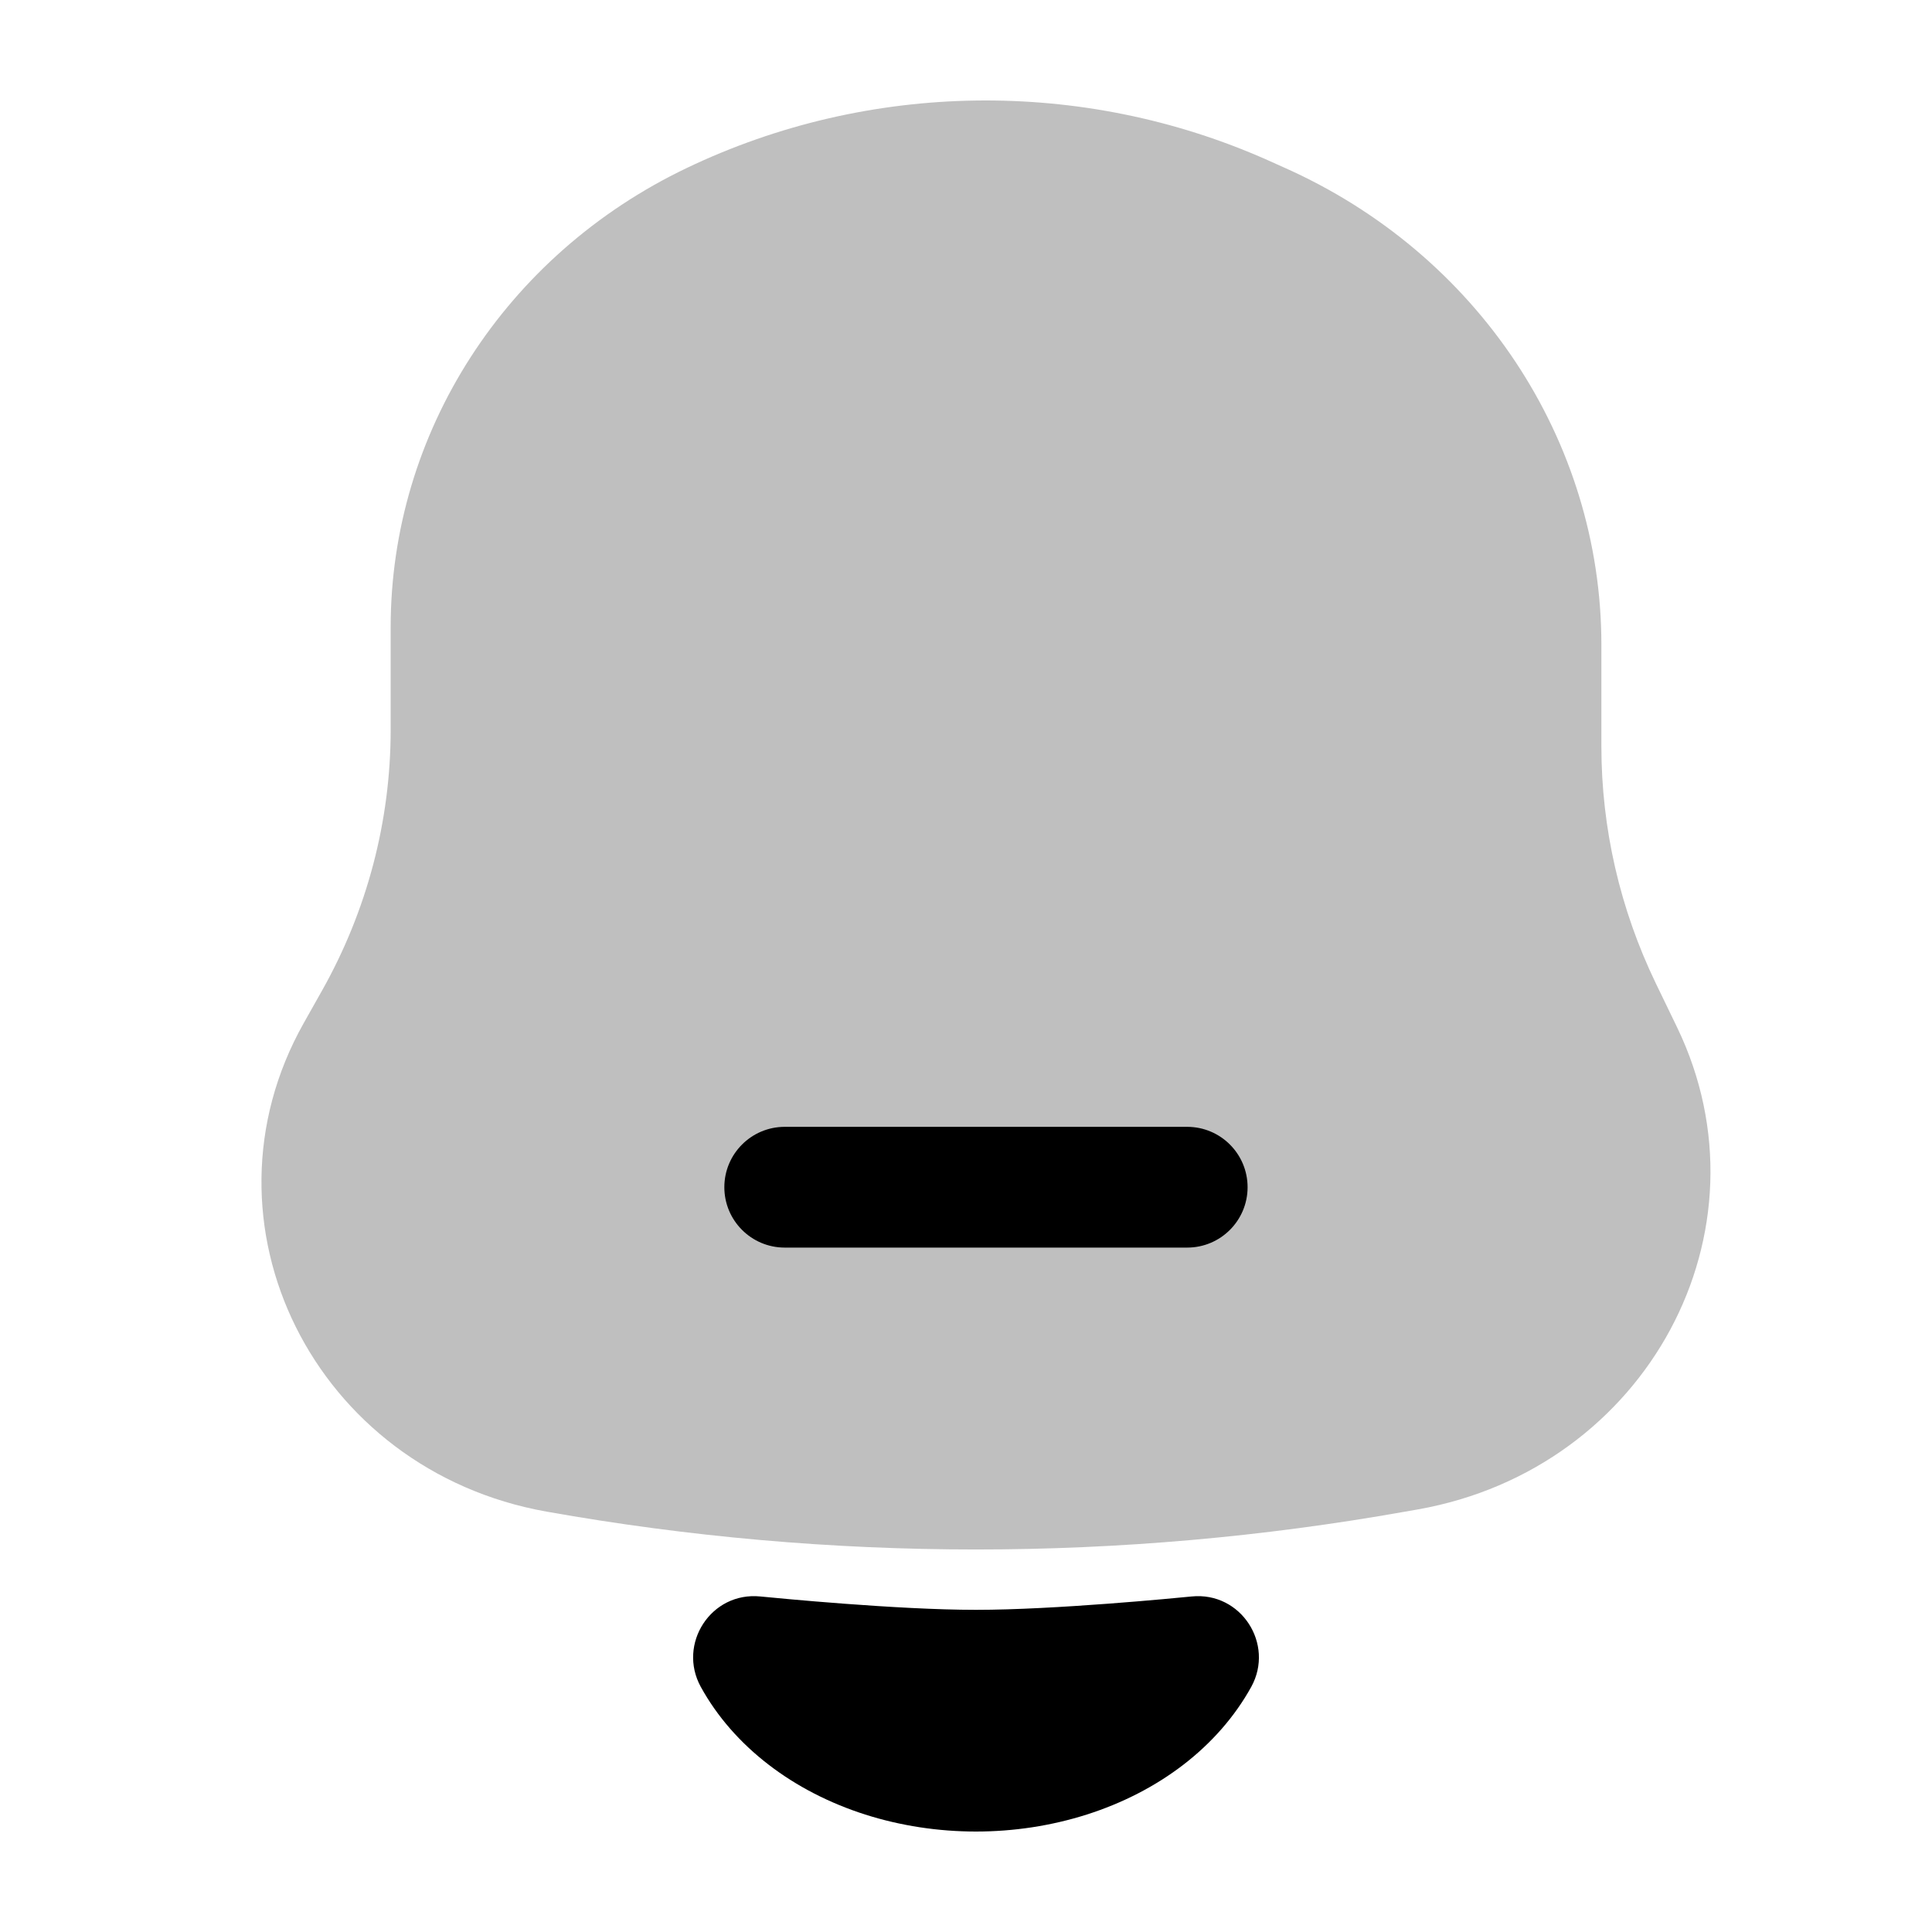
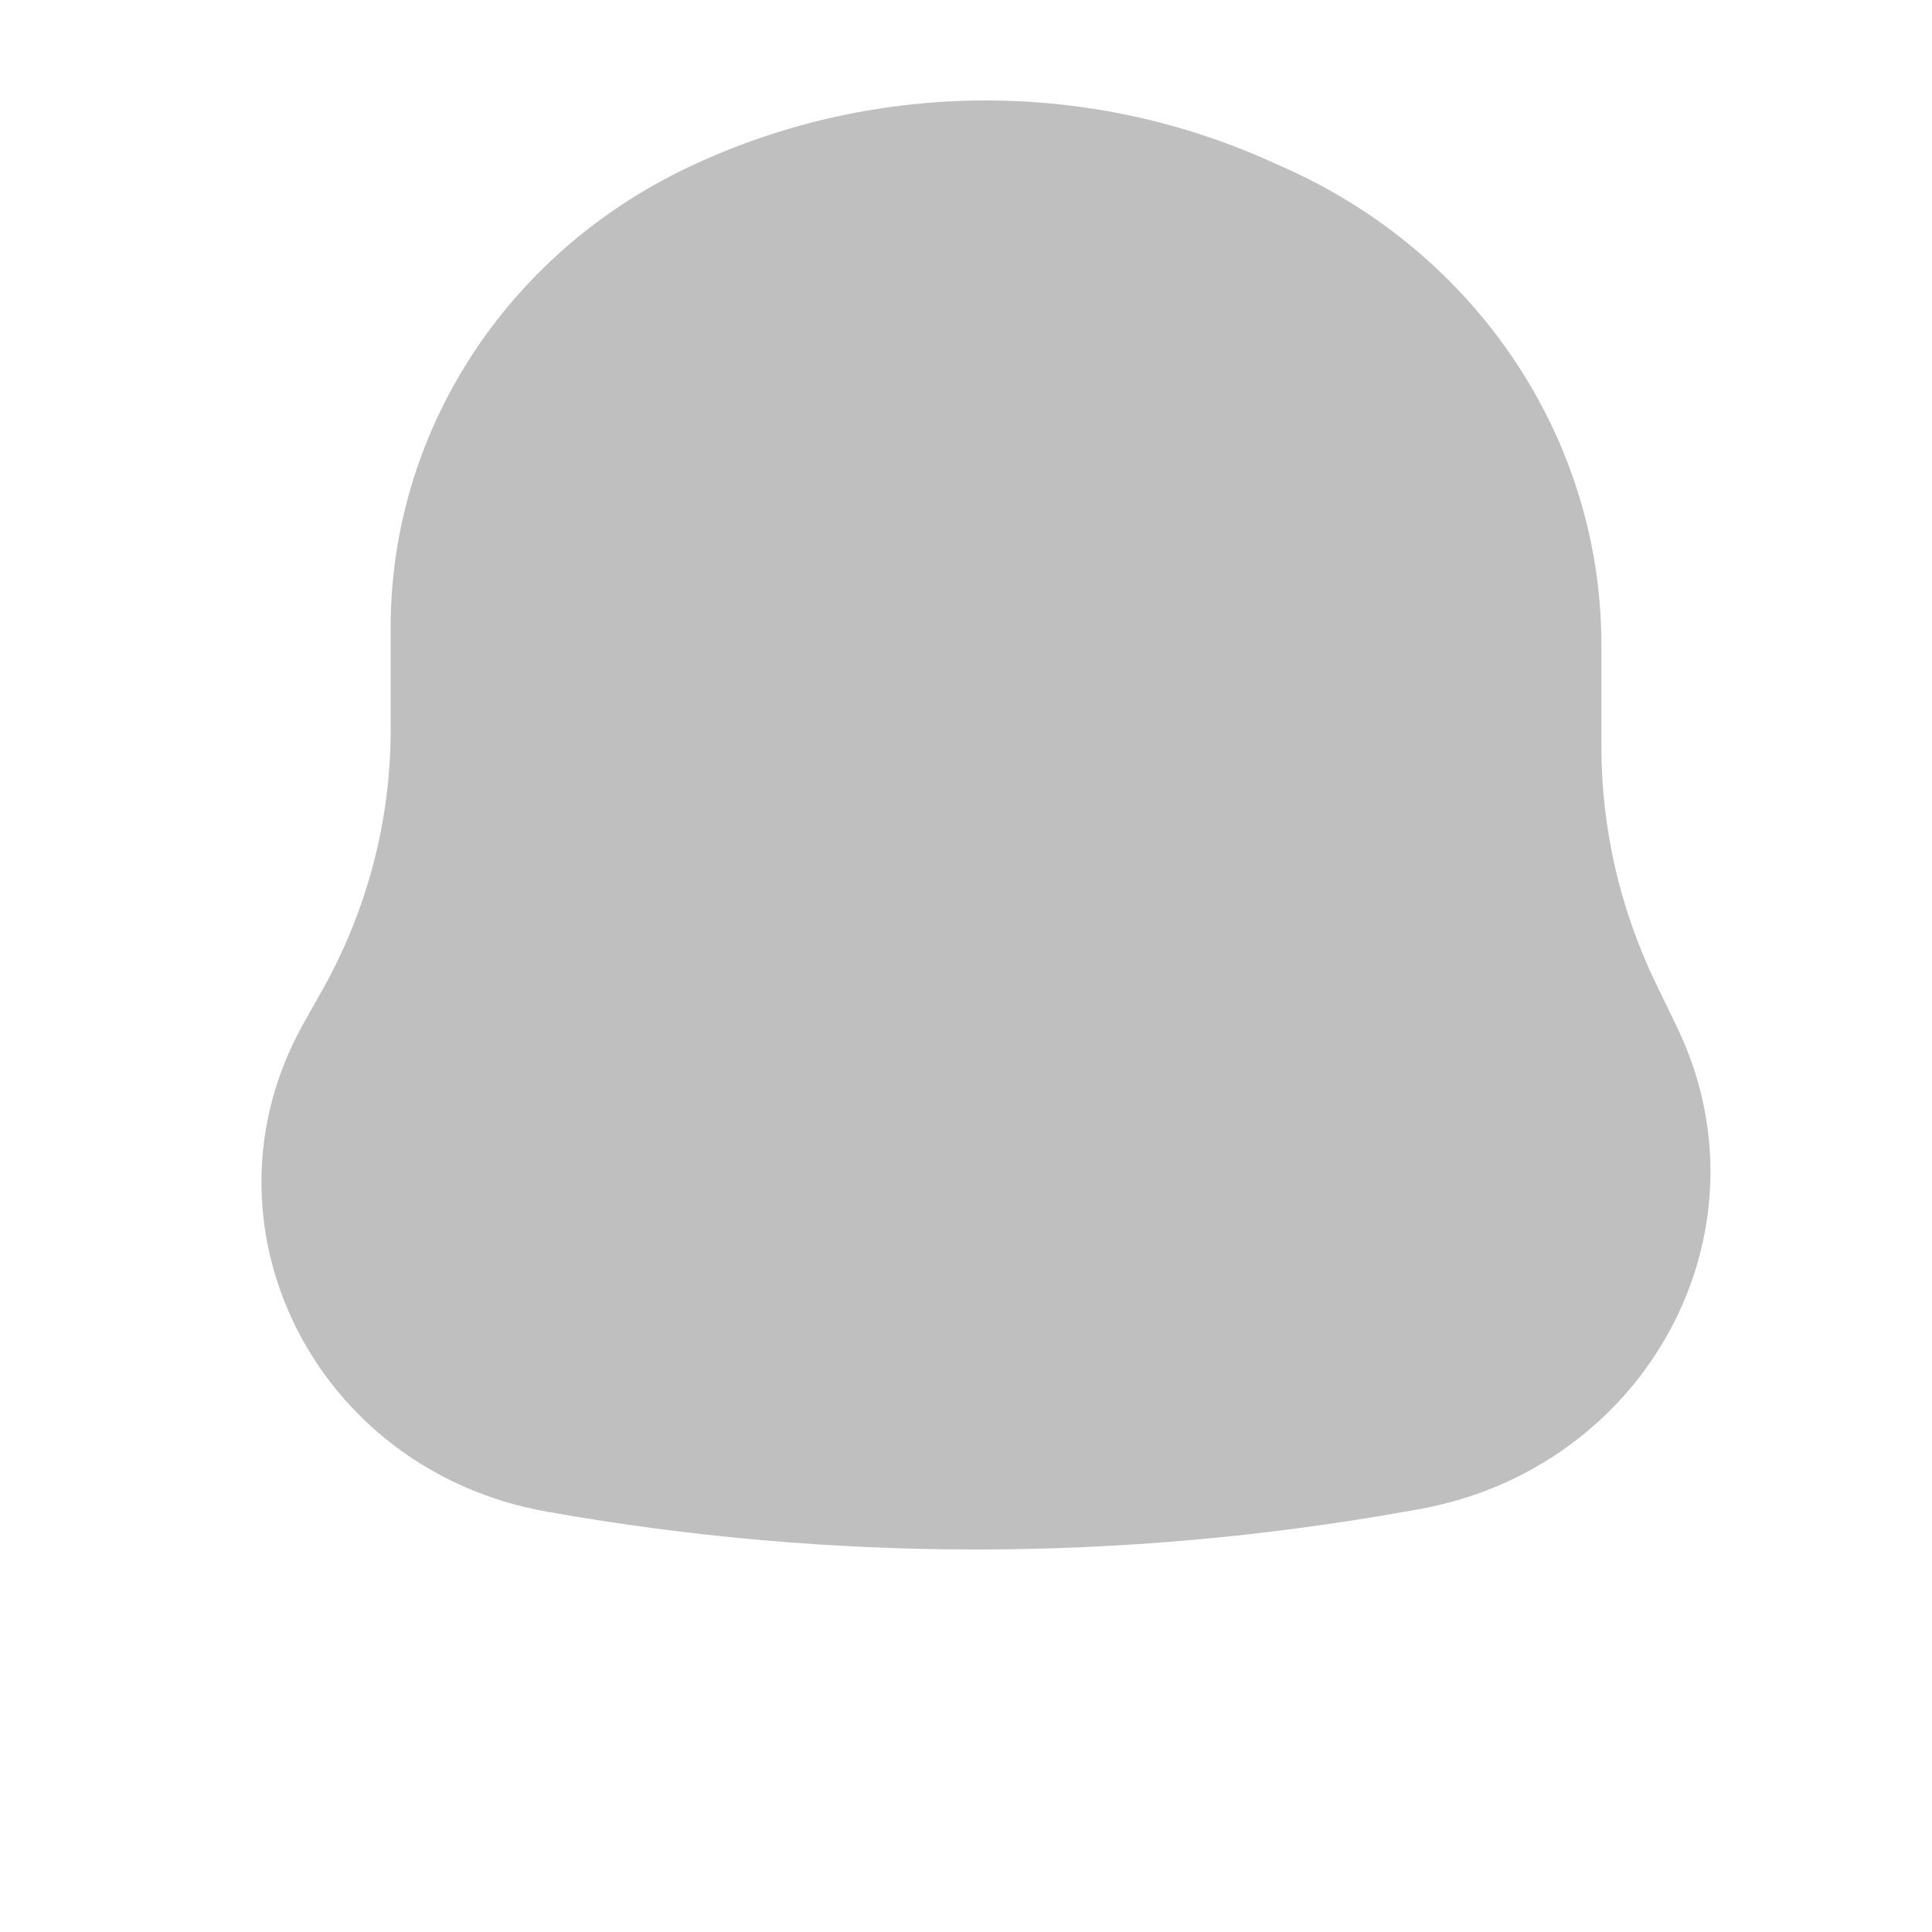
<svg xmlns="http://www.w3.org/2000/svg" width="800px" height="800px" viewBox="0 0 24 24" fill="none">
  <g id="style=bulk">
    <g id="notification-bell-line">
-       <path id="vector (Stroke)" fill-rule="evenodd" clip-rule="evenodd" d="M14.802 19.832C15.418 19.77 15.835 20.424 15.544 20.954C15.338 21.327 15.049 21.653 14.703 21.92C14.35 22.192 13.94 22.401 13.5 22.541C13.06 22.681 12.593 22.752 12.124 22.752C11.655 22.752 11.188 22.681 10.748 22.541C10.309 22.401 9.899 22.192 9.546 21.92C9.199 21.653 8.91 21.327 8.705 20.954C8.414 20.424 8.83 19.77 9.446 19.832C9.639 19.851 11.143 19.998 12.124 19.998C13.105 19.998 14.61 19.851 14.802 19.832Z" fill="#000000" />
      <path id="vector (Stroke)_2" fill-rule="evenodd" clip-rule="evenodd" d="M8.529 2.088C10.793 1.004 13.447 0.968 15.742 1.987L15.947 2.079C18.353 3.147 19.893 5.462 19.893 8.01L19.893 9.273C19.893 10.289 20.124 11.292 20.568 12.213L20.834 12.763C22.052 15.29 20.465 18.244 17.616 18.75L17.455 18.778C13.93 19.405 10.315 19.405 6.79 18.778C3.903 18.265 2.375 15.194 3.772 12.711L3.999 12.308C4.56 11.312 4.853 10.198 4.853 9.066L4.853 7.792C4.853 5.374 6.277 3.165 8.529 2.088Z" fill="#BFBFBF" />
-       <path id="vector (Stroke)_3" fill-rule="evenodd" clip-rule="evenodd" d="M8.998 14.748C8.998 14.334 9.334 13.998 9.748 13.998L14.748 13.998C15.162 13.998 15.498 14.334 15.498 14.748C15.498 15.162 15.162 15.498 14.748 15.498L9.748 15.498C9.334 15.498 8.998 15.162 8.998 14.748Z" fill="#000000" />
    </g>
  </g>
</svg>